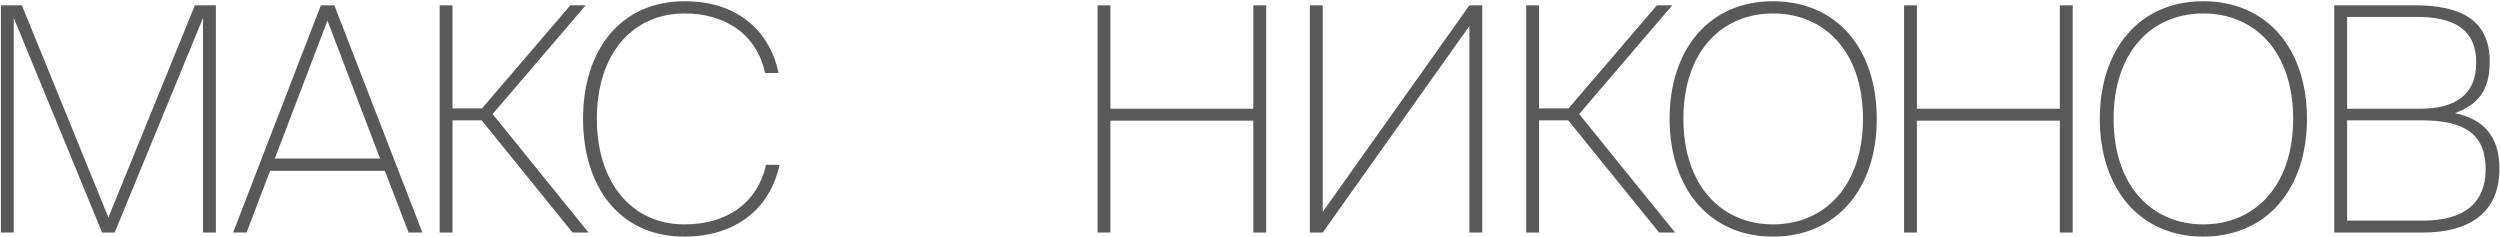
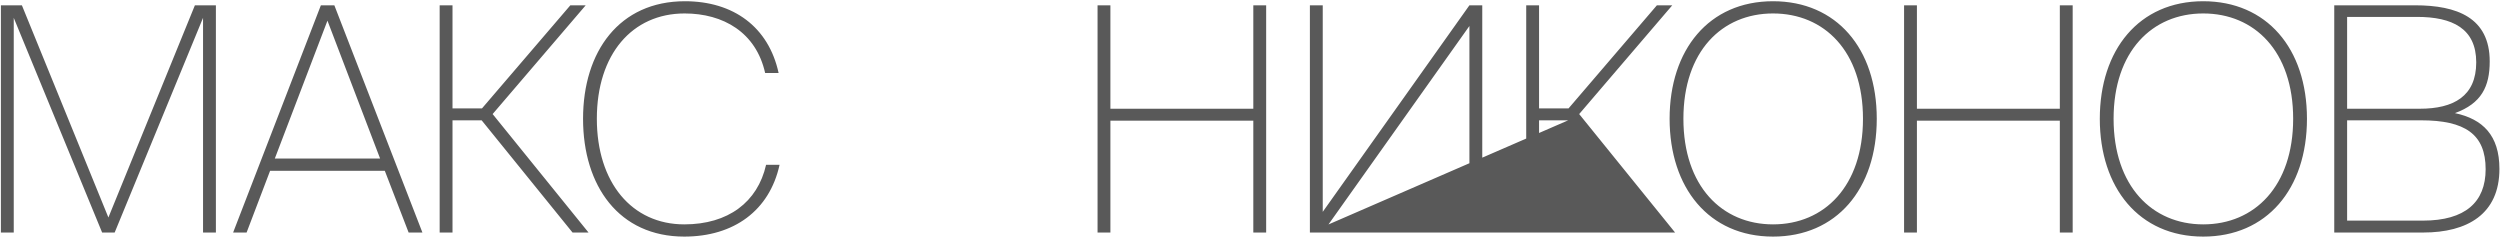
<svg xmlns="http://www.w3.org/2000/svg" width="1645" height="156" viewBox="0 0 1645 156" fill="none">
  <g style="mix-blend-mode:overlay">
-     <path d="M75.448 153H67.199L9.046 11.741V153H0.591V3.492H14.407L71.323 143.102L128.239 3.492H142.056V153H133.601V11.741L75.448 153ZM153.393 153L211.134 3.492H220.001L277.948 153H268.874L253.202 112.375H177.726L162.26 153H153.393ZM215.464 13.597L180.82 104.333H250.109L215.464 13.597ZM376.731 153L316.928 79.174H297.75V153H289.295V3.492H297.75V71.338H317.134L375.287 3.492H385.392L324.146 75.05L387.248 153H376.731ZM504.08 108.457H512.947C506.348 138.565 482.839 155.681 450.257 155.681C407.364 155.681 383.649 122.48 383.649 78.143C383.649 33.806 407.57 0.812 450.669 0.812C482.633 0.812 505.729 17.721 512.328 48.035H503.461C497.481 21.227 475.828 8.854 450.463 8.854C416.025 8.854 392.722 35.662 392.722 78.143C392.722 120.211 415.819 147.638 450.257 147.638C479.127 147.638 498.512 132.997 504.08 108.457ZM824.68 3.492H833.135V153H824.68V79.38H730.645V153H722.19V3.492H730.645V71.544H824.68V3.492ZM861.91 153V3.492H870.365V139.39L966.875 3.492H975.33V153H966.875V17.103L870.365 153H861.91ZM1091.68 153L1031.88 79.174H1012.7V153H1004.25V3.492H1012.7V71.338H1032.09L1090.24 3.492H1100.35L1039.1 75.05L1102.2 153H1091.68ZM1107.68 78.143C1107.68 122.48 1133.04 147.638 1166.65 147.638C1200.47 147.638 1225.84 122.48 1225.84 78.143C1225.84 33.806 1200.47 8.854 1166.65 8.854C1133.04 8.854 1107.68 33.806 1107.68 78.143ZM1234.91 78.143C1234.91 124.542 1208.31 155.681 1166.65 155.681C1124.38 155.681 1098.6 123.511 1098.6 78.143C1098.6 32.775 1124.38 0.812 1166.65 0.812C1208.31 0.812 1234.91 31.744 1234.91 78.143ZM1355.37 3.492H1363.82V153H1355.37V79.38H1261.33V153H1252.88V3.492H1261.33V71.544H1355.37V3.492ZM1390.74 78.143C1390.74 122.48 1416.11 147.638 1449.72 147.638C1483.54 147.638 1508.9 122.48 1508.9 78.143C1508.9 33.806 1483.54 8.854 1449.72 8.854C1416.11 8.854 1390.74 33.806 1390.74 78.143ZM1517.98 78.143C1517.98 124.542 1491.38 155.681 1449.72 155.681C1407.44 155.681 1381.67 123.511 1381.67 78.143C1381.67 32.775 1407.44 0.812 1449.72 0.812C1491.38 0.812 1517.98 31.744 1517.98 78.143ZM1535.94 153V3.492H1589.15C1616.57 3.492 1638.23 11.535 1638.23 40.405C1638.23 56.903 1632.86 68.038 1615.34 74.431C1633.69 78.349 1644.62 89.073 1644.62 111.138C1644.62 140.833 1623.58 153 1594.51 153H1535.94ZM1544.4 79.174V145.164H1594.3C1622.14 145.164 1635.55 132.997 1635.55 111.344C1635.55 88.248 1621.94 79.174 1593.06 79.174H1544.4ZM1544.4 11.123V71.544H1592.24C1614.51 71.544 1629.36 63.295 1629.36 41.024C1629.36 18.753 1613.69 11.123 1590.38 11.123H1544.4Z" fill="#595959" />
+     <path d="M75.448 153H67.199L9.046 11.741V153H0.591V3.492H14.407L71.323 143.102L128.239 3.492H142.056V153H133.601V11.741L75.448 153ZM153.393 153L211.134 3.492H220.001L277.948 153H268.874L253.202 112.375H177.726L162.26 153H153.393ZM215.464 13.597L180.82 104.333H250.109L215.464 13.597ZM376.731 153L316.928 79.174H297.75V153H289.295V3.492H297.75V71.338H317.134L375.287 3.492H385.392L324.146 75.05L387.248 153H376.731ZM504.08 108.457H512.947C506.348 138.565 482.839 155.681 450.257 155.681C407.364 155.681 383.649 122.48 383.649 78.143C383.649 33.806 407.57 0.812 450.669 0.812C482.633 0.812 505.729 17.721 512.328 48.035H503.461C497.481 21.227 475.828 8.854 450.463 8.854C416.025 8.854 392.722 35.662 392.722 78.143C392.722 120.211 415.819 147.638 450.257 147.638C479.127 147.638 498.512 132.997 504.08 108.457ZM824.68 3.492H833.135V153H824.68V79.38H730.645V153H722.19V3.492H730.645V71.544H824.68V3.492ZM861.91 153V3.492H870.365V139.39L966.875 3.492H975.33V153H966.875V17.103L870.365 153H861.91ZL1031.88 79.174H1012.7V153H1004.25V3.492H1012.7V71.338H1032.09L1090.24 3.492H1100.35L1039.1 75.05L1102.2 153H1091.68ZM1107.68 78.143C1107.68 122.48 1133.04 147.638 1166.65 147.638C1200.47 147.638 1225.84 122.48 1225.84 78.143C1225.84 33.806 1200.47 8.854 1166.65 8.854C1133.04 8.854 1107.68 33.806 1107.68 78.143ZM1234.91 78.143C1234.91 124.542 1208.31 155.681 1166.65 155.681C1124.38 155.681 1098.6 123.511 1098.6 78.143C1098.6 32.775 1124.38 0.812 1166.65 0.812C1208.31 0.812 1234.91 31.744 1234.91 78.143ZM1355.37 3.492H1363.82V153H1355.37V79.38H1261.33V153H1252.88V3.492H1261.33V71.544H1355.37V3.492ZM1390.74 78.143C1390.74 122.48 1416.11 147.638 1449.72 147.638C1483.54 147.638 1508.9 122.48 1508.9 78.143C1508.9 33.806 1483.54 8.854 1449.72 8.854C1416.11 8.854 1390.74 33.806 1390.74 78.143ZM1517.98 78.143C1517.98 124.542 1491.38 155.681 1449.72 155.681C1407.44 155.681 1381.67 123.511 1381.67 78.143C1381.67 32.775 1407.44 0.812 1449.72 0.812C1491.38 0.812 1517.98 31.744 1517.98 78.143ZM1535.94 153V3.492H1589.15C1616.57 3.492 1638.23 11.535 1638.23 40.405C1638.23 56.903 1632.86 68.038 1615.34 74.431C1633.69 78.349 1644.62 89.073 1644.62 111.138C1644.62 140.833 1623.58 153 1594.51 153H1535.94ZM1544.4 79.174V145.164H1594.3C1622.14 145.164 1635.55 132.997 1635.55 111.344C1635.55 88.248 1621.94 79.174 1593.06 79.174H1544.4ZM1544.4 11.123V71.544H1592.24C1614.51 71.544 1629.36 63.295 1629.36 41.024C1629.36 18.753 1613.69 11.123 1590.38 11.123H1544.4Z" fill="#595959" />
  </g>
</svg>